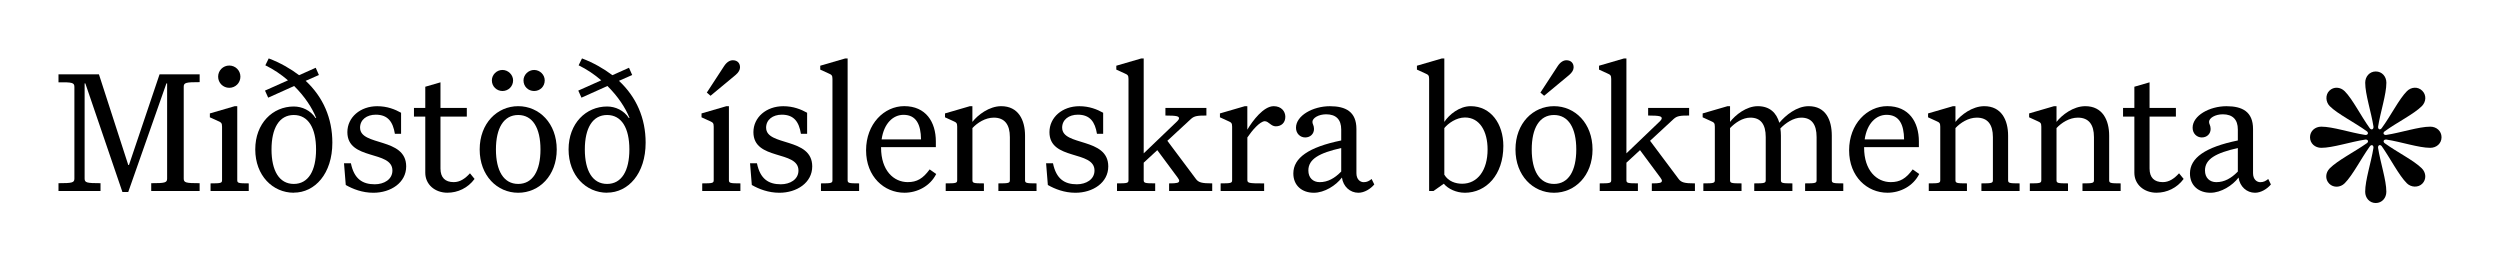
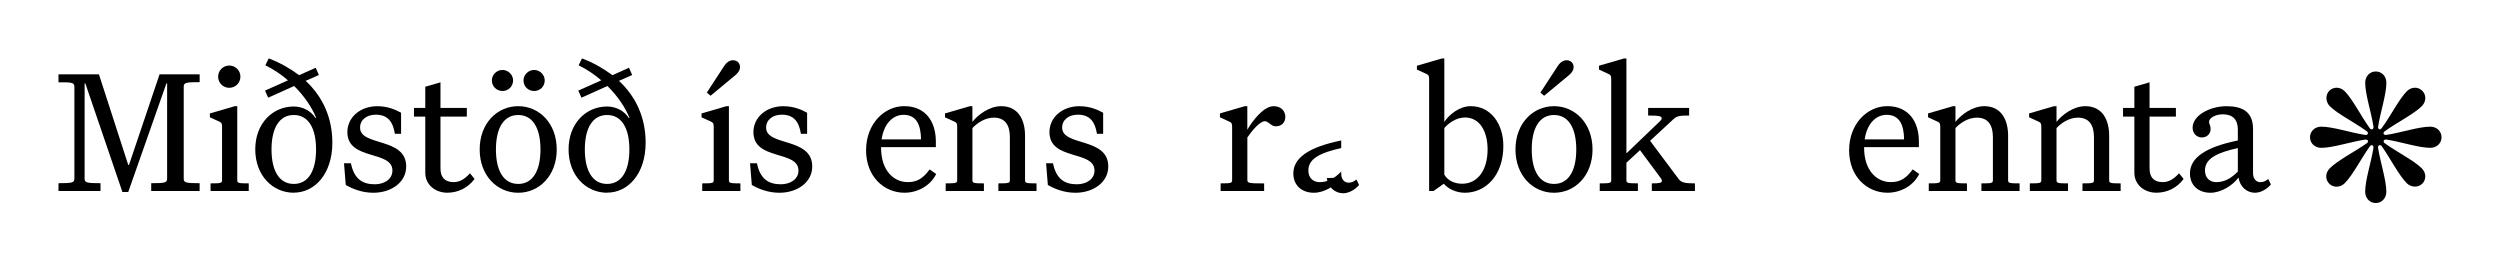
<svg xmlns="http://www.w3.org/2000/svg" id="Layer_1" data-name="Layer 1" viewBox="0 0 855.21 89.45">
  <g>
    <path d="M68.29,28.1c-4.71,0-5.44.18-5.44,1.57v31.43c0,1.39.73,1.57,5.44,1.57v2.66h-16.56v-2.66c4.71,0,5.44-.18,5.44-1.57V28.52h-.24l-13.06,37.17h-1.99l-12.69-37.17h-.24v32.58c0,1.39.73,1.57,5.44,1.57v2.66h-14.38v-2.66c4.71,0,5.44-.18,5.44-1.57v-31.37c0-1.45-.73-1.63-5.44-1.57v-2.72h13.84l10.03,31.01h.24l10.46-31.01h13.72v2.66Z" />
    <path d="M74.57,41.4l-2.78-1.27v-1.33l8.52-2.48h.85v25.26c0,1.03.3,1.15,3.93,1.15v2.6h-13.06v-2.6c3.63,0,3.93-.12,3.93-1.15v-18.25c0-1.27-.3-1.45-1.39-1.93ZM78.43,22.42c2.12,0,3.81,1.69,3.81,3.81s-1.69,3.81-3.81,3.81-3.81-1.69-3.81-3.81,1.69-3.81,3.81-3.81Z" />
    <path d="M100.5,65.93c-7.19,0-13.18-5.86-13.18-14.81s5.98-14.69,13.18-14.69c2.84,0,5.74,1.33,7.43,3.93h.24c-1.39-3.5-3.99-7.43-7.55-10.94l-8.88,3.99-1.09-2.42,7.86-3.51c-2.3-1.99-4.9-3.75-7.74-5.14l1.15-2.36c3.99,1.51,7.43,3.51,10.4,5.74l5.68-2.54,1.09,2.48-4.53,1.99c5.98,5.56,9.13,12.81,9.13,21.15,0,10.64-5.98,17.1-13.18,17.1ZM100.5,39.34c-4.96,0-7.62,4.47-7.62,11.79s2.66,11.79,7.62,11.79,7.62-4.47,7.62-11.79-2.66-11.79-7.62-11.79Z" />
    <path d="M123.18,43.69c0,6.41,15.77,3.2,15.77,13.24,0,5.56-5.26,9.01-11.24,9.01-3.75,0-7.01-1.27-9.43-2.66l-.6-7.43h2.36c1.09,5.38,3.99,7.19,8.16,7.19,3.14,0,6.04-1.63,6.04-4.71,0-7.01-15.41-3.32-15.41-13.12,0-5.08,4.41-8.88,10.21-8.88,3.45,0,6.1,1.09,8.16,2.24v7.19h-2.12c-.66-4.05-2.36-6.53-6.53-6.53-3.08,0-5.38,1.69-5.38,4.47Z" />
    <path d="M153.1,65.93c-4.35,0-7.62-2.84-7.62-6.83v-19.22h-3.87v-2.96h3.87v-7.25l5.2-1.51v8.76h9.01v2.96h-9.01v17.77c0,3.14,1.63,4.65,4.53,4.65,2.12,0,3.87-1.15,5.56-3.02l1.57,1.93c-2.3,3.14-5.8,4.71-9.25,4.71Z" />
    <path d="M177.27,36.32c7.19,0,13.18,5.86,13.18,14.81s-5.98,14.81-13.18,14.81-13.18-5.86-13.18-14.81,5.98-14.81,13.18-14.81ZM171.89,23.93c1.93,0,3.63,1.63,3.63,3.57,0,2.12-1.69,3.63-3.63,3.63s-3.63-1.51-3.63-3.63c0-1.93,1.63-3.57,3.63-3.57ZM177.27,39.34c-4.96,0-7.62,4.47-7.62,11.79s2.66,11.79,7.62,11.79,7.62-4.47,7.62-11.79-2.66-11.79-7.62-11.79ZM182.71,23.93c1.99,0,3.63,1.63,3.63,3.57,0,2.12-1.63,3.63-3.63,3.63s-3.63-1.51-3.63-3.63c0-1.93,1.69-3.57,3.63-3.57Z" />
    <path d="M207.68,65.93c-7.19,0-13.18-5.86-13.18-14.81s5.98-14.69,13.18-14.69c2.84,0,5.74,1.33,7.43,3.93h.24c-1.39-3.5-3.99-7.43-7.56-10.94l-8.88,3.99-1.09-2.42,7.86-3.51c-2.3-1.99-4.9-3.75-7.74-5.14l1.15-2.36c3.99,1.51,7.43,3.51,10.4,5.74l5.68-2.54,1.09,2.48-4.53,1.99c5.98,5.56,9.13,12.81,9.13,21.15,0,10.64-5.98,17.1-13.18,17.1ZM207.68,39.34c-4.96,0-7.62,4.47-7.62,11.79s2.66,11.79,7.62,11.79,7.62-4.47,7.62-11.79-2.66-11.79-7.62-11.79Z" />
    <path d="M242.76,41.4l-2.78-1.27v-1.33l8.52-2.48h.85v25.26c0,1.03.3,1.15,3.93,1.15v2.6h-13.06v-2.6c3.63,0,3.93-.12,3.93-1.15v-18.25c0-1.27-.3-1.45-1.39-1.93ZM247.71,22.6c.91-1.39,1.99-1.99,2.96-1.99,1.51,0,2.48.91,2.48,2.42,0,.85-.48,1.75-1.57,2.66l-8.52,7.07-1.27-1.09,5.92-9.07Z" />
    <path d="M262.08,43.69c0,6.41,15.77,3.2,15.77,13.24,0,5.56-5.26,9.01-11.24,9.01-3.75,0-7.01-1.27-9.43-2.66l-.6-7.43h2.36c1.09,5.38,3.99,7.19,8.16,7.19,3.14,0,6.04-1.63,6.04-4.71,0-7.01-15.41-3.32-15.41-13.12,0-5.08,4.41-8.88,10.21-8.88,3.45,0,6.1,1.09,8.16,2.24v7.19h-2.12c-.66-4.05-2.36-6.53-6.53-6.53-3.08,0-5.38,1.69-5.38,4.47Z" />
-     <path d="M283.37,25.08l-2.78-1.27v-1.33l8.52-2.48h.85v41.58c0,1.03.3,1.15,3.93,1.15v2.6h-13.05v-2.6c3.63,0,3.93-.12,3.93-1.15V27.01c0-1.27-.3-1.45-1.39-1.93Z" />
    <path d="M309.39,65.93c-6.89,0-13.12-5.44-13.12-14.51s6.22-15.11,13.05-15.11c7.37,0,10.82,5.38,10.82,12.09v1.93h-18.74v.18c0,7.8,4.29,11.79,9.13,11.79,3.14,0,5.2-1.21,7.49-4.35l2.24,1.57c-2.05,4.11-6.41,6.41-10.88,6.41ZM301.59,47.68h13.48c-.06-5.14-1.69-8.4-5.98-8.4-3.57,0-6.71,2.9-7.5,8.4Z" />
    <path d="M336.57,65.33h-13.06v-2.6c3.63,0,3.93-.12,3.93-1.15v-18.25c0-1.27-.3-1.45-1.39-1.93l-2.78-1.27v-1.33l8.52-2.48h.85v5.38c1.81-2.36,5.74-5.38,9.85-5.38,5.86,0,8.16,4.71,8.16,10.09v15.17c0,1.03.3,1.15,3.93,1.15v2.6h-13.05v-2.6c3.63,0,3.93-.12,3.93-1.15v-14.69c0-4.23-1.75-6.65-5.5-6.65-2.9,0-5.62,1.75-7.31,3.57v17.77c0,1.03.3,1.15,3.93,1.15v2.6Z" />
    <path d="M363.35,43.69c0,6.41,15.77,3.2,15.77,13.24,0,5.56-5.26,9.01-11.24,9.01-3.75,0-7.01-1.27-9.43-2.66l-.6-7.43h2.36c1.09,5.38,3.99,7.19,8.16,7.19,3.14,0,6.04-1.63,6.04-4.71,0-7.01-15.41-3.32-15.41-13.12,0-5.08,4.41-8.88,10.21-8.88,3.45,0,6.1,1.09,8.16,2.24v7.19h-2.12c-.67-4.05-2.36-6.53-6.53-6.53-3.08,0-5.38,1.69-5.38,4.47Z" />
-     <path d="M395.16,65.33h-13.05v-2.6c3.63,0,3.93-.12,3.93-1.15V27.01c0-1.27-.3-1.45-1.39-1.93l-2.78-1.27v-1.33l8.52-2.48h.85v32.46l11.48-11c.24-.24.6-.67.6-.97,0-.67-.54-.97-4.65-.97v-2.6h14.02v2.6c-3.02,0-4.11.12-5.26,1.15l-8.1,7.49,9.73,13c.91,1.27,2.05,1.57,5.62,1.57v2.6h-14.75v-2.6c2.72,0,3.45-.18,3.45-.91,0-.3-.18-.54-.54-1.09l-6.95-9.37-4.65,4.29v5.92c0,1.03.3,1.15,3.93,1.15v2.6Z" />
    <path d="M432.43,65.33h-14.87v-2.6c3.63,0,3.93-.12,3.93-1.15v-18.25c0-1.27-.3-1.45-1.39-1.93l-2.78-1.27v-1.33l8.52-2.48h.85v8.04c1.81-3.08,5.56-8.04,9.01-8.04,2.66,0,3.99,1.81,3.99,3.63,0,2.12-1.45,3.26-3.26,3.26-1.69,0-2.42-1.75-3.81-1.75-1.69.12-4.29,3.14-5.92,5.56v14.45c0,1.15.3,1.27,5.74,1.27v2.6Z" />
-     <path d="M459.05,60.74c-2.05,2.72-5.98,5.2-9.61,5.2-4.05,0-7.01-2.48-7.01-6.59,0-5.32,5.2-9.01,16.38-11.3v-3.75c0-3.38-1.75-5.2-5.14-5.2-2.6,0-4.71,1.27-4.71,2.6,0,.79.54,1.15.54,2.42,0,1.69-1.27,2.9-3.02,2.9-1.63,0-3.14-1.27-3.14-3.32,0-4.17,5.8-7.37,11.6-7.37,5.38,0,9.07,1.87,9.07,7.8v15.11c0,2.18,1.33,3.08,2.48,3.08s1.87-.42,2.72-1.09l.91,1.87c-1.27,1.51-3.38,2.84-5.44,2.84-2.84,0-5.2-2.12-5.62-5.2ZM447.57,58.32c0,2.48,1.57,3.99,3.87,3.99,2.78,0,5.14-1.33,7.37-3.63v-8.04c-7.49,1.69-11.24,3.75-11.24,7.68Z" />
+     <path d="M459.05,60.74c-2.05,2.72-5.98,5.2-9.61,5.2-4.05,0-7.01-2.48-7.01-6.59,0-5.32,5.2-9.01,16.38-11.3v-3.75v15.11c0,2.18,1.33,3.08,2.48,3.08s1.87-.42,2.72-1.09l.91,1.87c-1.27,1.51-3.38,2.84-5.44,2.84-2.84,0-5.2-2.12-5.62-5.2ZM447.57,58.32c0,2.48,1.57,3.99,3.87,3.99,2.78,0,5.14-1.33,7.37-3.63v-8.04c-7.49,1.69-11.24,3.75-11.24,7.68Z" />
    <path d="M501.03,65.93c-2.78,0-5.62-1.27-7.13-3.08l-3.51,2.48h-1.51V27.01c0-1.27-.3-1.45-1.39-1.93l-2.78-1.27v-1.33l8.52-2.48h.85v21.7c1.63-2.48,5.14-5.38,9.01-5.38,6.95,0,11.18,6.1,11.18,13.6,0,9.91-5.86,16.02-13.24,16.02ZM494.08,43.81v15.96c1.39,2.3,3.87,3.08,6.1,3.08,5.26,0,8.7-4.59,8.7-11.72,0-6.17-2.66-10.94-7.74-10.94-2.96,0-5.74,2-7.07,3.63Z" />
    <path d="M531.6,36.32c7.19,0,13.18,5.86,13.18,14.81s-5.98,14.81-13.18,14.81-13.18-5.86-13.18-14.81,5.98-14.81,13.18-14.81ZM531.6,39.34c-4.96,0-7.62,4.47-7.62,11.79s2.66,11.79,7.62,11.79,7.62-4.47,7.62-11.79-2.66-11.79-7.62-11.79ZM532.87,22.6c.91-1.39,2-1.99,2.96-1.99,1.51,0,2.48.91,2.48,2.42,0,.85-.48,1.75-1.57,2.66l-8.52,7.07-1.27-1.09,5.92-9.07Z" />
    <path d="M560.29,65.33h-13.05v-2.6c3.63,0,3.93-.12,3.93-1.15V27.01c0-1.27-.3-1.45-1.39-1.93l-2.78-1.27v-1.33l8.52-2.48h.85v32.46l11.48-11c.24-.24.6-.67.6-.97,0-.67-.54-.97-4.65-.97v-2.6h14.02v2.6c-3.02,0-4.11.12-5.26,1.15l-8.1,7.49,9.73,13c.91,1.27,2.05,1.57,5.62,1.57v2.6h-14.75v-2.6c2.72,0,3.45-.18,3.45-.91,0-.3-.18-.54-.54-1.09l-6.95-9.37-4.65,4.29v5.92c0,1.03.3,1.15,3.93,1.15v2.6Z" />
-     <path d="M595.75,65.33h-13.06v-2.6c3.63,0,3.93-.12,3.93-1.15v-18.25c0-1.27-.3-1.45-1.39-1.93l-2.78-1.27v-1.33l8.52-2.48h.85v5.38c1.81-2.36,5.56-5.38,9.49-5.38,4.17,0,6.41,2.36,7.37,5.68,2.12-2.54,5.92-5.68,10.03-5.68,5.86,0,7.92,4.71,7.92,10.09v15.17c0,1.03.3,1.15,3.93,1.15v2.6h-13.06v-2.6c3.63,0,3.93-.12,3.93-1.15v-14.69c0-4.41-1.75-6.65-5.26-6.65-2.66,0-5.38,1.87-7.13,3.69.12.79.18,1.63.18,2.48v15.17c0,1.03.3,1.15,3.93,1.15v2.6h-13.05v-2.6c3.63,0,3.93-.12,3.93-1.15v-14.69c0-4.41-1.75-6.65-5.26-6.65-2.66,0-5.2,1.75-6.95,3.57v17.77c0,1.03.3,1.15,3.93,1.15v2.6Z" />
    <path d="M645.67,65.93c-6.89,0-13.12-5.44-13.12-14.51s6.22-15.11,13.05-15.11c7.37,0,10.82,5.38,10.82,12.09v1.93h-18.74v.18c0,7.8,4.29,11.79,9.13,11.79,3.14,0,5.2-1.21,7.49-4.35l2.24,1.57c-2.05,4.11-6.41,6.41-10.88,6.41ZM637.88,47.68h13.48c-.06-5.14-1.69-8.4-5.98-8.4-3.57,0-6.71,2.9-7.5,8.4Z" />
    <path d="M672.85,65.33h-13.05v-2.6c3.63,0,3.93-.12,3.93-1.15v-18.25c0-1.27-.3-1.45-1.39-1.93l-2.78-1.27v-1.33l8.52-2.48h.85v5.38c1.81-2.36,5.74-5.38,9.85-5.38,5.86,0,8.16,4.71,8.16,10.09v15.17c0,1.03.3,1.15,3.93,1.15v2.6h-13.06v-2.6c3.63,0,3.93-.12,3.93-1.15v-14.69c0-4.23-1.75-6.65-5.5-6.65-2.9,0-5.62,1.75-7.31,3.57v17.77c0,1.03.3,1.15,3.93,1.15v2.6Z" />
    <path d="M707.42,65.33h-13.05v-2.6c3.63,0,3.93-.12,3.93-1.15v-18.25c0-1.27-.3-1.45-1.39-1.93l-2.78-1.27v-1.33l8.52-2.48h.85v5.38c1.81-2.36,5.74-5.38,9.85-5.38,5.86,0,8.16,4.71,8.16,10.09v15.17c0,1.03.3,1.15,3.93,1.15v2.6h-13.06v-2.6c3.63,0,3.93-.12,3.93-1.15v-14.69c0-4.23-1.75-6.65-5.5-6.65-2.9,0-5.62,1.75-7.31,3.57v17.77c0,1.03.3,1.15,3.93,1.15v2.6Z" />
    <path d="M737.75,65.93c-4.35,0-7.62-2.84-7.62-6.83v-19.22h-3.87v-2.96h3.87v-7.25l5.2-1.51v8.76h9.01v2.96h-9.01v17.77c0,3.14,1.63,4.65,4.53,4.65,2.12,0,3.87-1.15,5.56-3.02l1.57,1.93c-2.3,3.14-5.8,4.71-9.25,4.71Z" />
    <path d="M765.77,60.74c-2.05,2.72-5.98,5.2-9.61,5.2-4.05,0-7.01-2.48-7.01-6.59,0-5.32,5.2-9.01,16.38-11.3v-3.75c0-3.38-1.75-5.2-5.14-5.2-2.6,0-4.71,1.27-4.71,2.6,0,.79.54,1.15.54,2.42,0,1.69-1.27,2.9-3.02,2.9-1.63,0-3.14-1.27-3.14-3.32,0-4.17,5.8-7.37,11.6-7.37,5.38,0,9.07,1.87,9.07,7.8v15.11c0,2.18,1.33,3.08,2.48,3.08s1.87-.42,2.72-1.09l.91,1.87c-1.27,1.51-3.38,2.84-5.44,2.84-2.84,0-5.2-2.12-5.62-5.2ZM754.29,58.32c0,2.48,1.57,3.99,3.87,3.99,2.78,0,5.14-1.33,7.37-3.63v-8.04c-7.5,1.69-11.24,3.75-11.24,7.68Z" />
  </g>
  <path d="M812.71,69.45c2.12,0,3.62-1.73,3.62-3.85,0-4.01-2.05-9.99-2.83-15.03-.08-.94.71-1.26,1.26-.55,2.99,4.25,5.82,9.91,8.58,12.67,1.42,1.42,3.85,1.57,5.27.16,1.49-1.49,1.34-3.78-.16-5.27-2.67-2.67-8.42-5.51-12.67-8.58-.71-.55-.39-1.34.55-1.26,5.11.79,11.09,2.83,15.03,2.83,2.12,0,3.85-1.49,3.85-3.62s-1.73-3.62-3.85-3.62c-3.93,0-9.99,2.05-15.1,2.83-.87.08-1.26-.71-.47-1.26,4.25-3.07,9.99-5.9,12.67-8.58,1.49-1.49,1.65-3.78.16-5.27-1.49-1.49-3.78-1.34-5.27.16-2.67,2.67-5.51,8.42-8.58,12.59-.55.79-1.34.47-1.26-.47.79-5.03,2.83-11.01,2.83-15.03,0-2.12-1.49-3.85-3.62-3.85s-3.62,1.73-3.62,3.85c0,4.01,2.05,9.99,2.83,15.03.08.94-.71,1.26-1.26.55-3.07-4.25-5.9-9.99-8.58-12.67-1.49-1.49-3.78-1.65-5.27-.16-1.42,1.42-1.26,3.85.16,5.27,2.67,2.67,8.42,5.51,12.67,8.58.71.55.39,1.34-.55,1.26-5.11-.79-11.09-2.83-15.03-2.83-2.12,0-3.85,1.49-3.85,3.62s1.73,3.62,3.85,3.62c3.93,0,9.99-2.05,15.1-2.83.87-.08,1.26.71.47,1.26-4.25,2.99-9.91,5.82-12.67,8.58-1.49,1.49-1.65,3.78-.16,5.27,1.42,1.42,3.78,1.34,5.27-.16,2.75-2.75,5.59-8.42,8.58-12.59.55-.79,1.34-.47,1.26.47-.79,5.03-2.83,11.01-2.83,15.03,0,2.12,1.49,3.85,3.62,3.85Z" />
</svg>